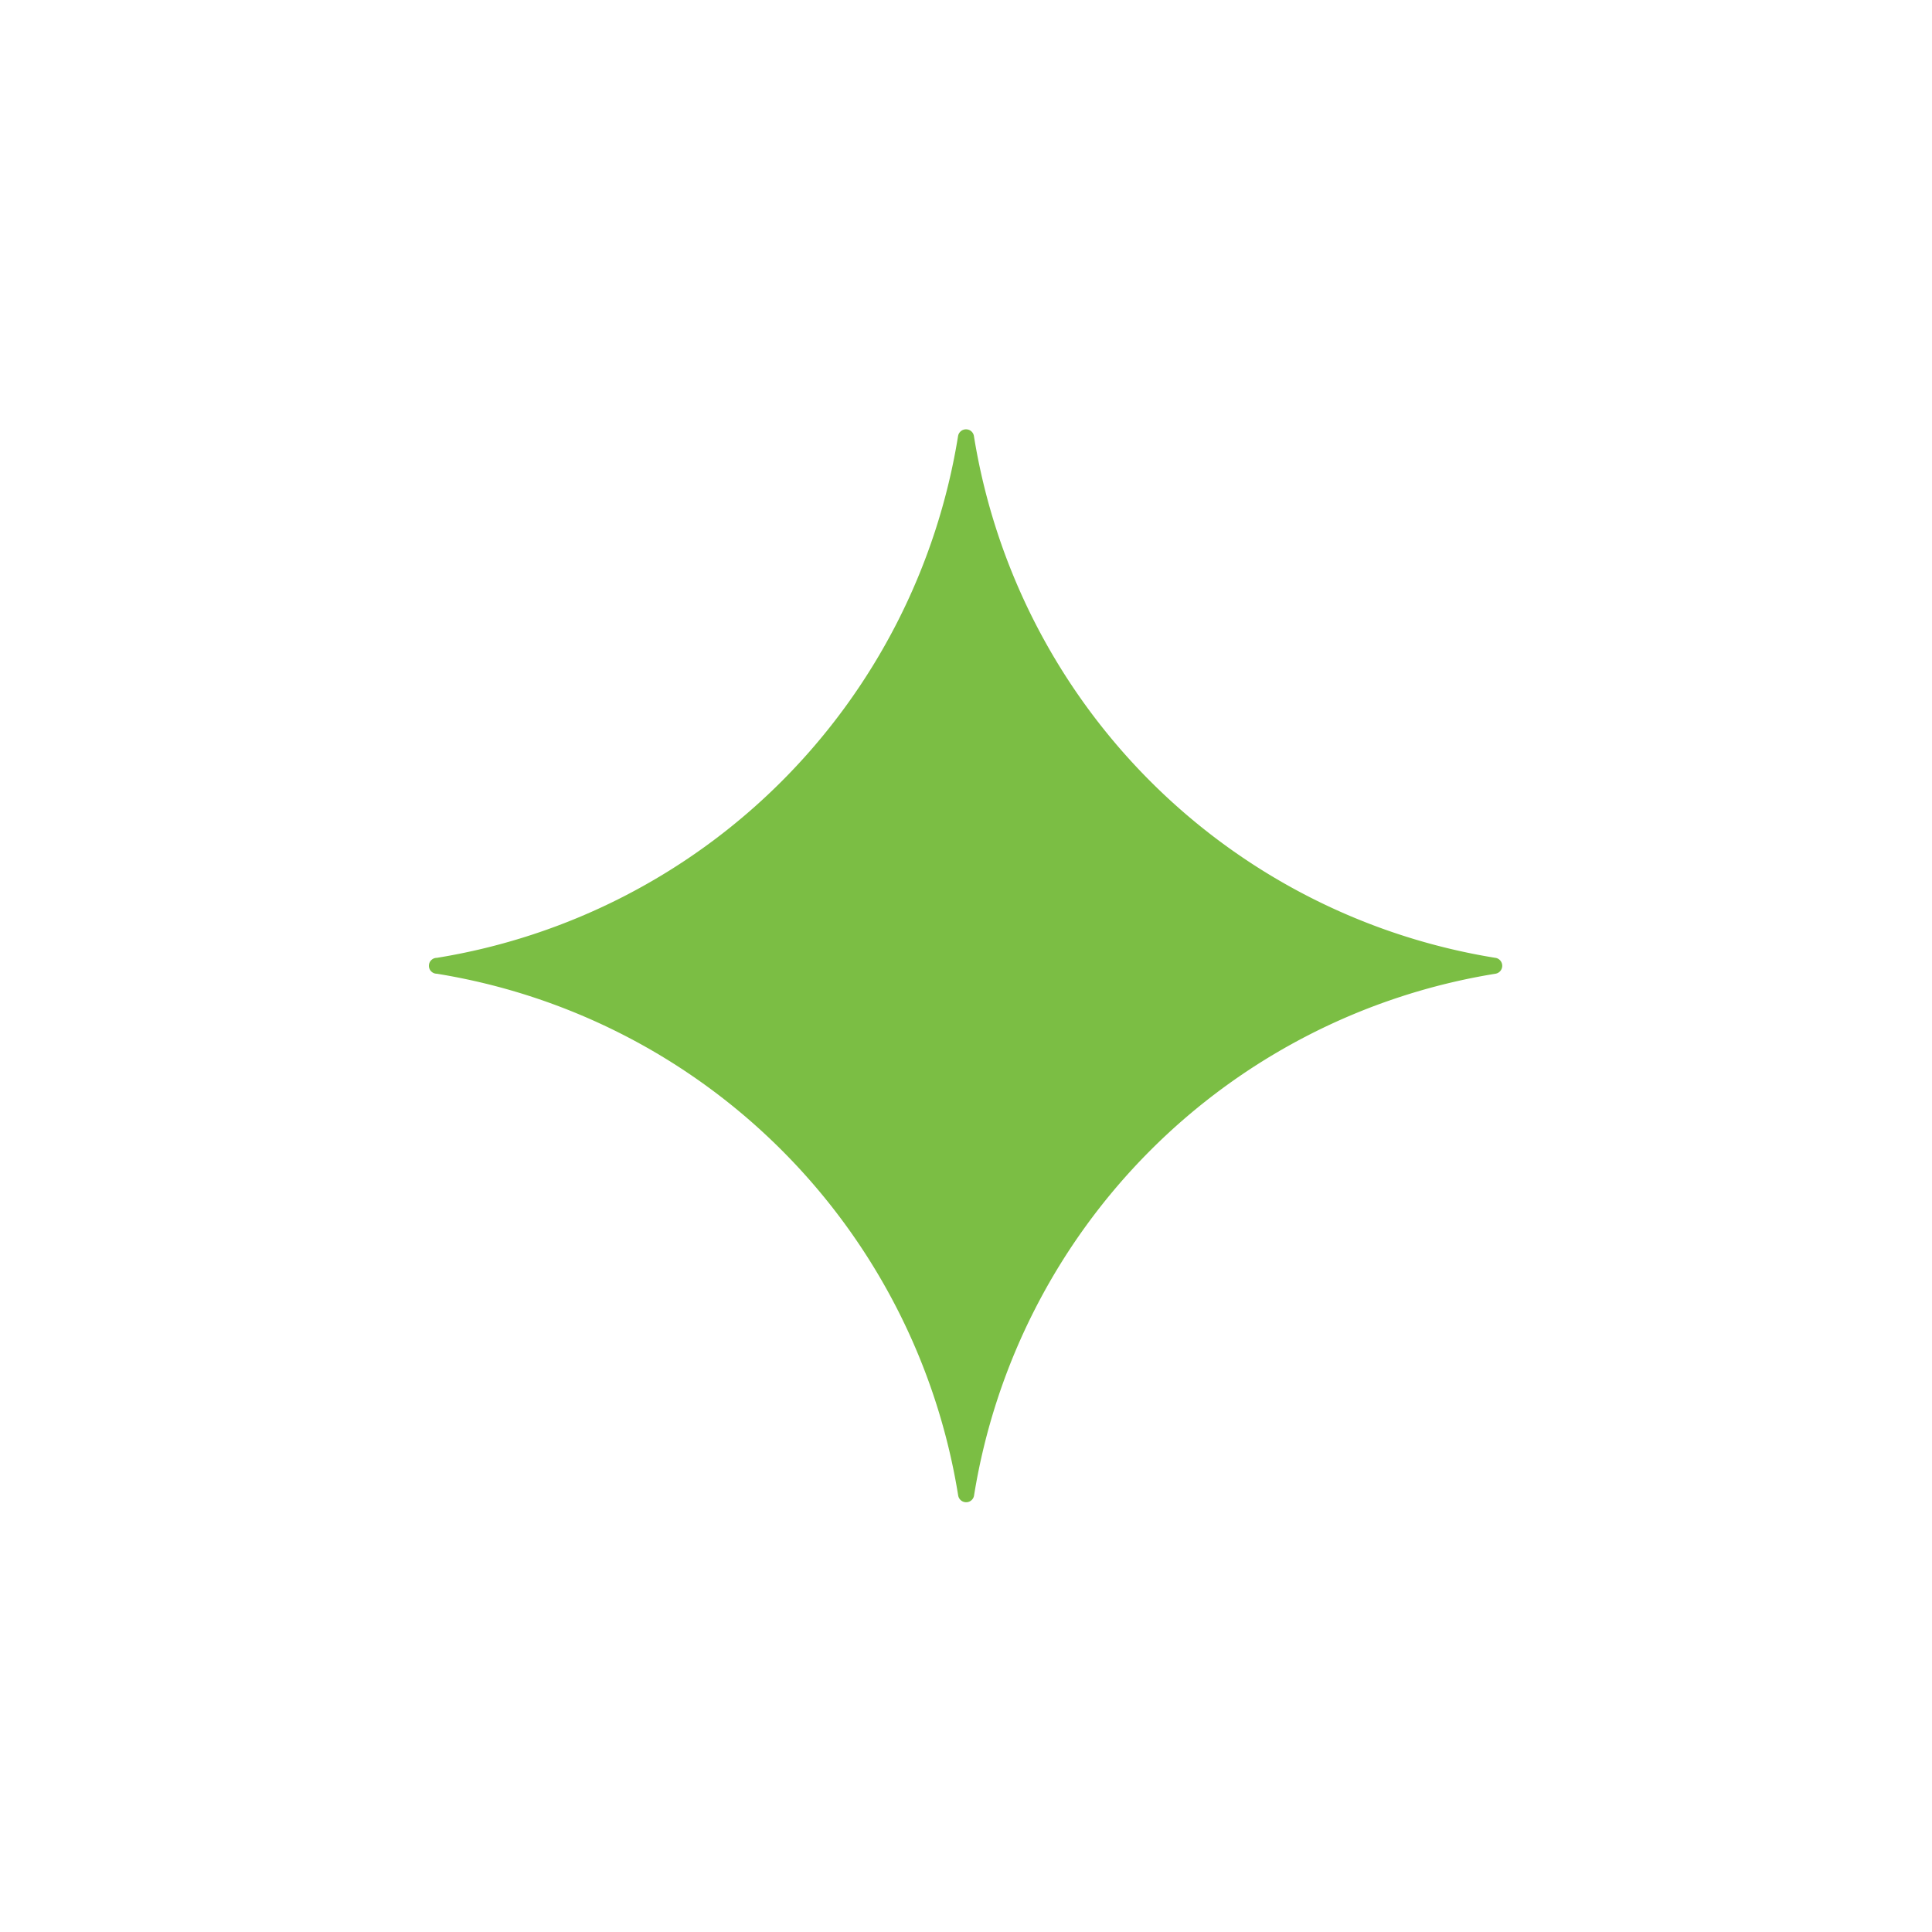
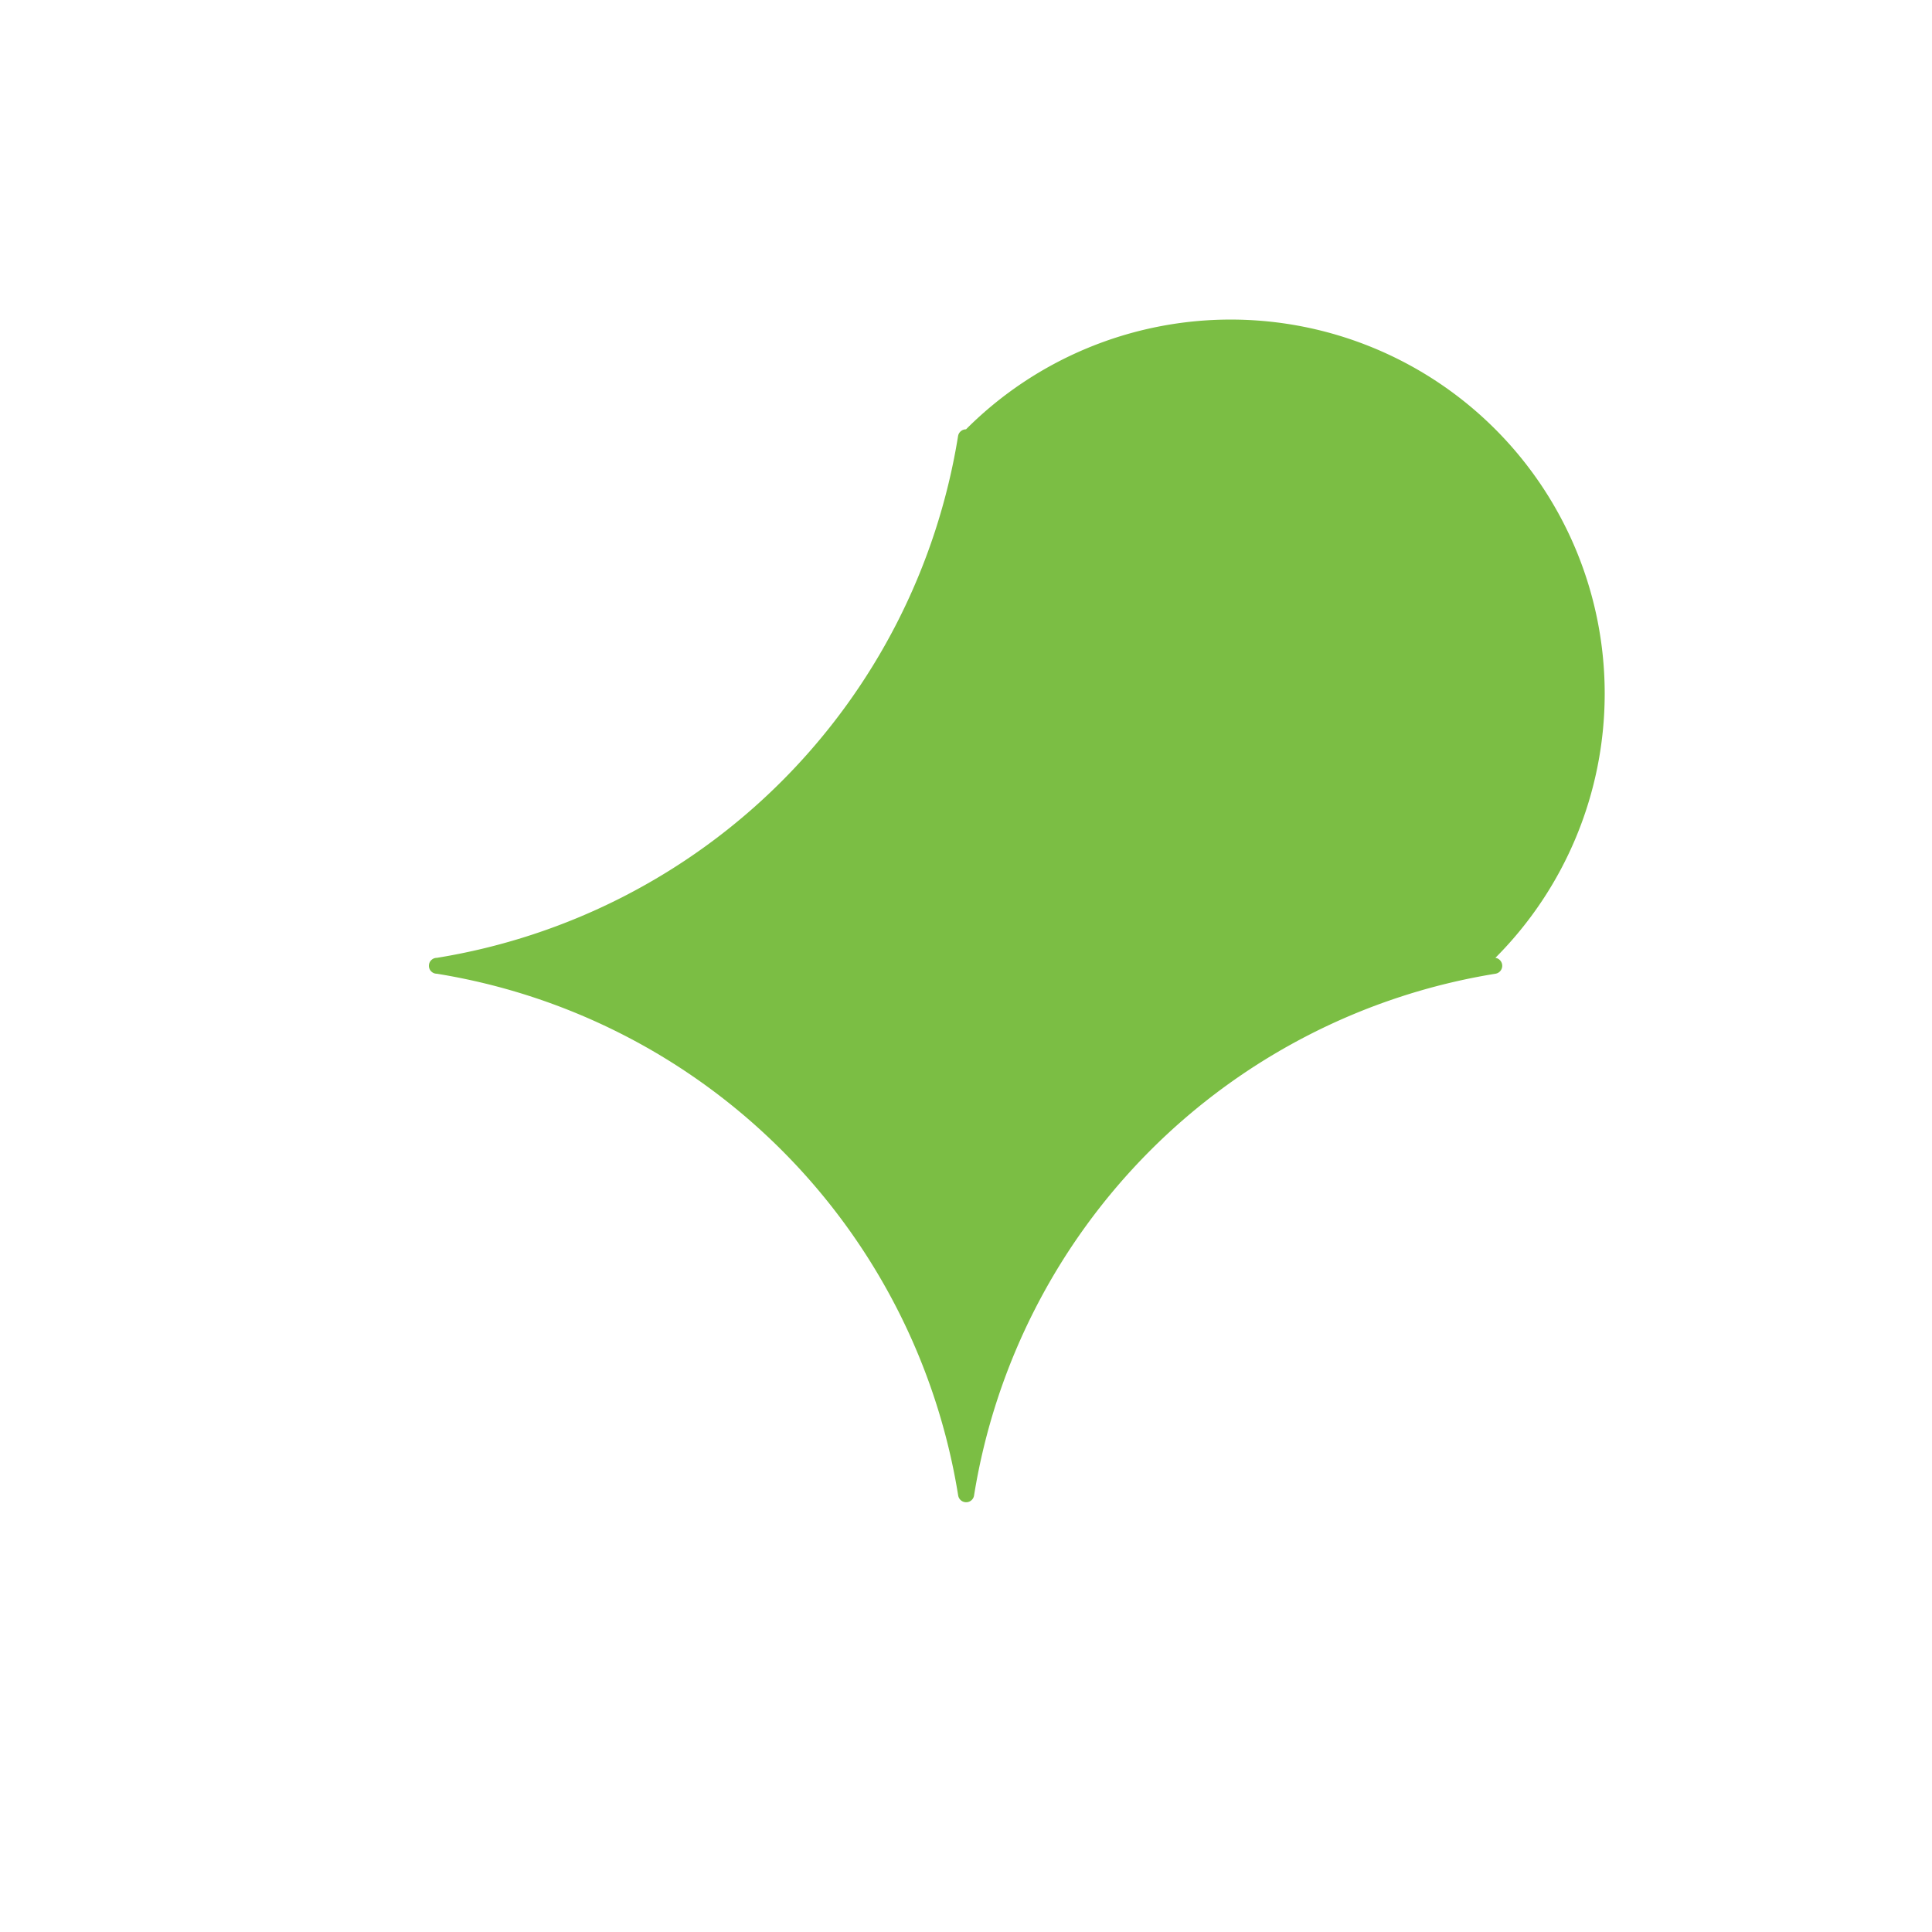
<svg xmlns="http://www.w3.org/2000/svg" width="18" height="18">
-   <path fill="#7BBE44" d="M13.932 8.924a5.87 5.87 0 0 1-4.858-4.86A.074.074 0 0 0 9 4a.075.075 0 0 0-.074.063A5.87 5.87 0 0 1 4.07 8.924a.074.074 0 0 0 0 .148 5.87 5.87 0 0 1 4.857 4.86.075.075 0 0 0 .074.064.074.074 0 0 0 .074-.063 5.87 5.87 0 0 1 4.858-4.861.075.075 0 0 0 .063-.074.075.075 0 0 0-.063-.074" />
+   <path fill="#7BBE44" d="M13.932 8.924A.074.074 0 0 0 9 4a.075.075 0 0 0-.074.063A5.87 5.87 0 0 1 4.07 8.924a.074.074 0 0 0 0 .148 5.87 5.87 0 0 1 4.857 4.86.075.075 0 0 0 .074.064.074.074 0 0 0 .074-.063 5.87 5.87 0 0 1 4.858-4.861.075.075 0 0 0 .063-.074.075.075 0 0 0-.063-.074" />
</svg>